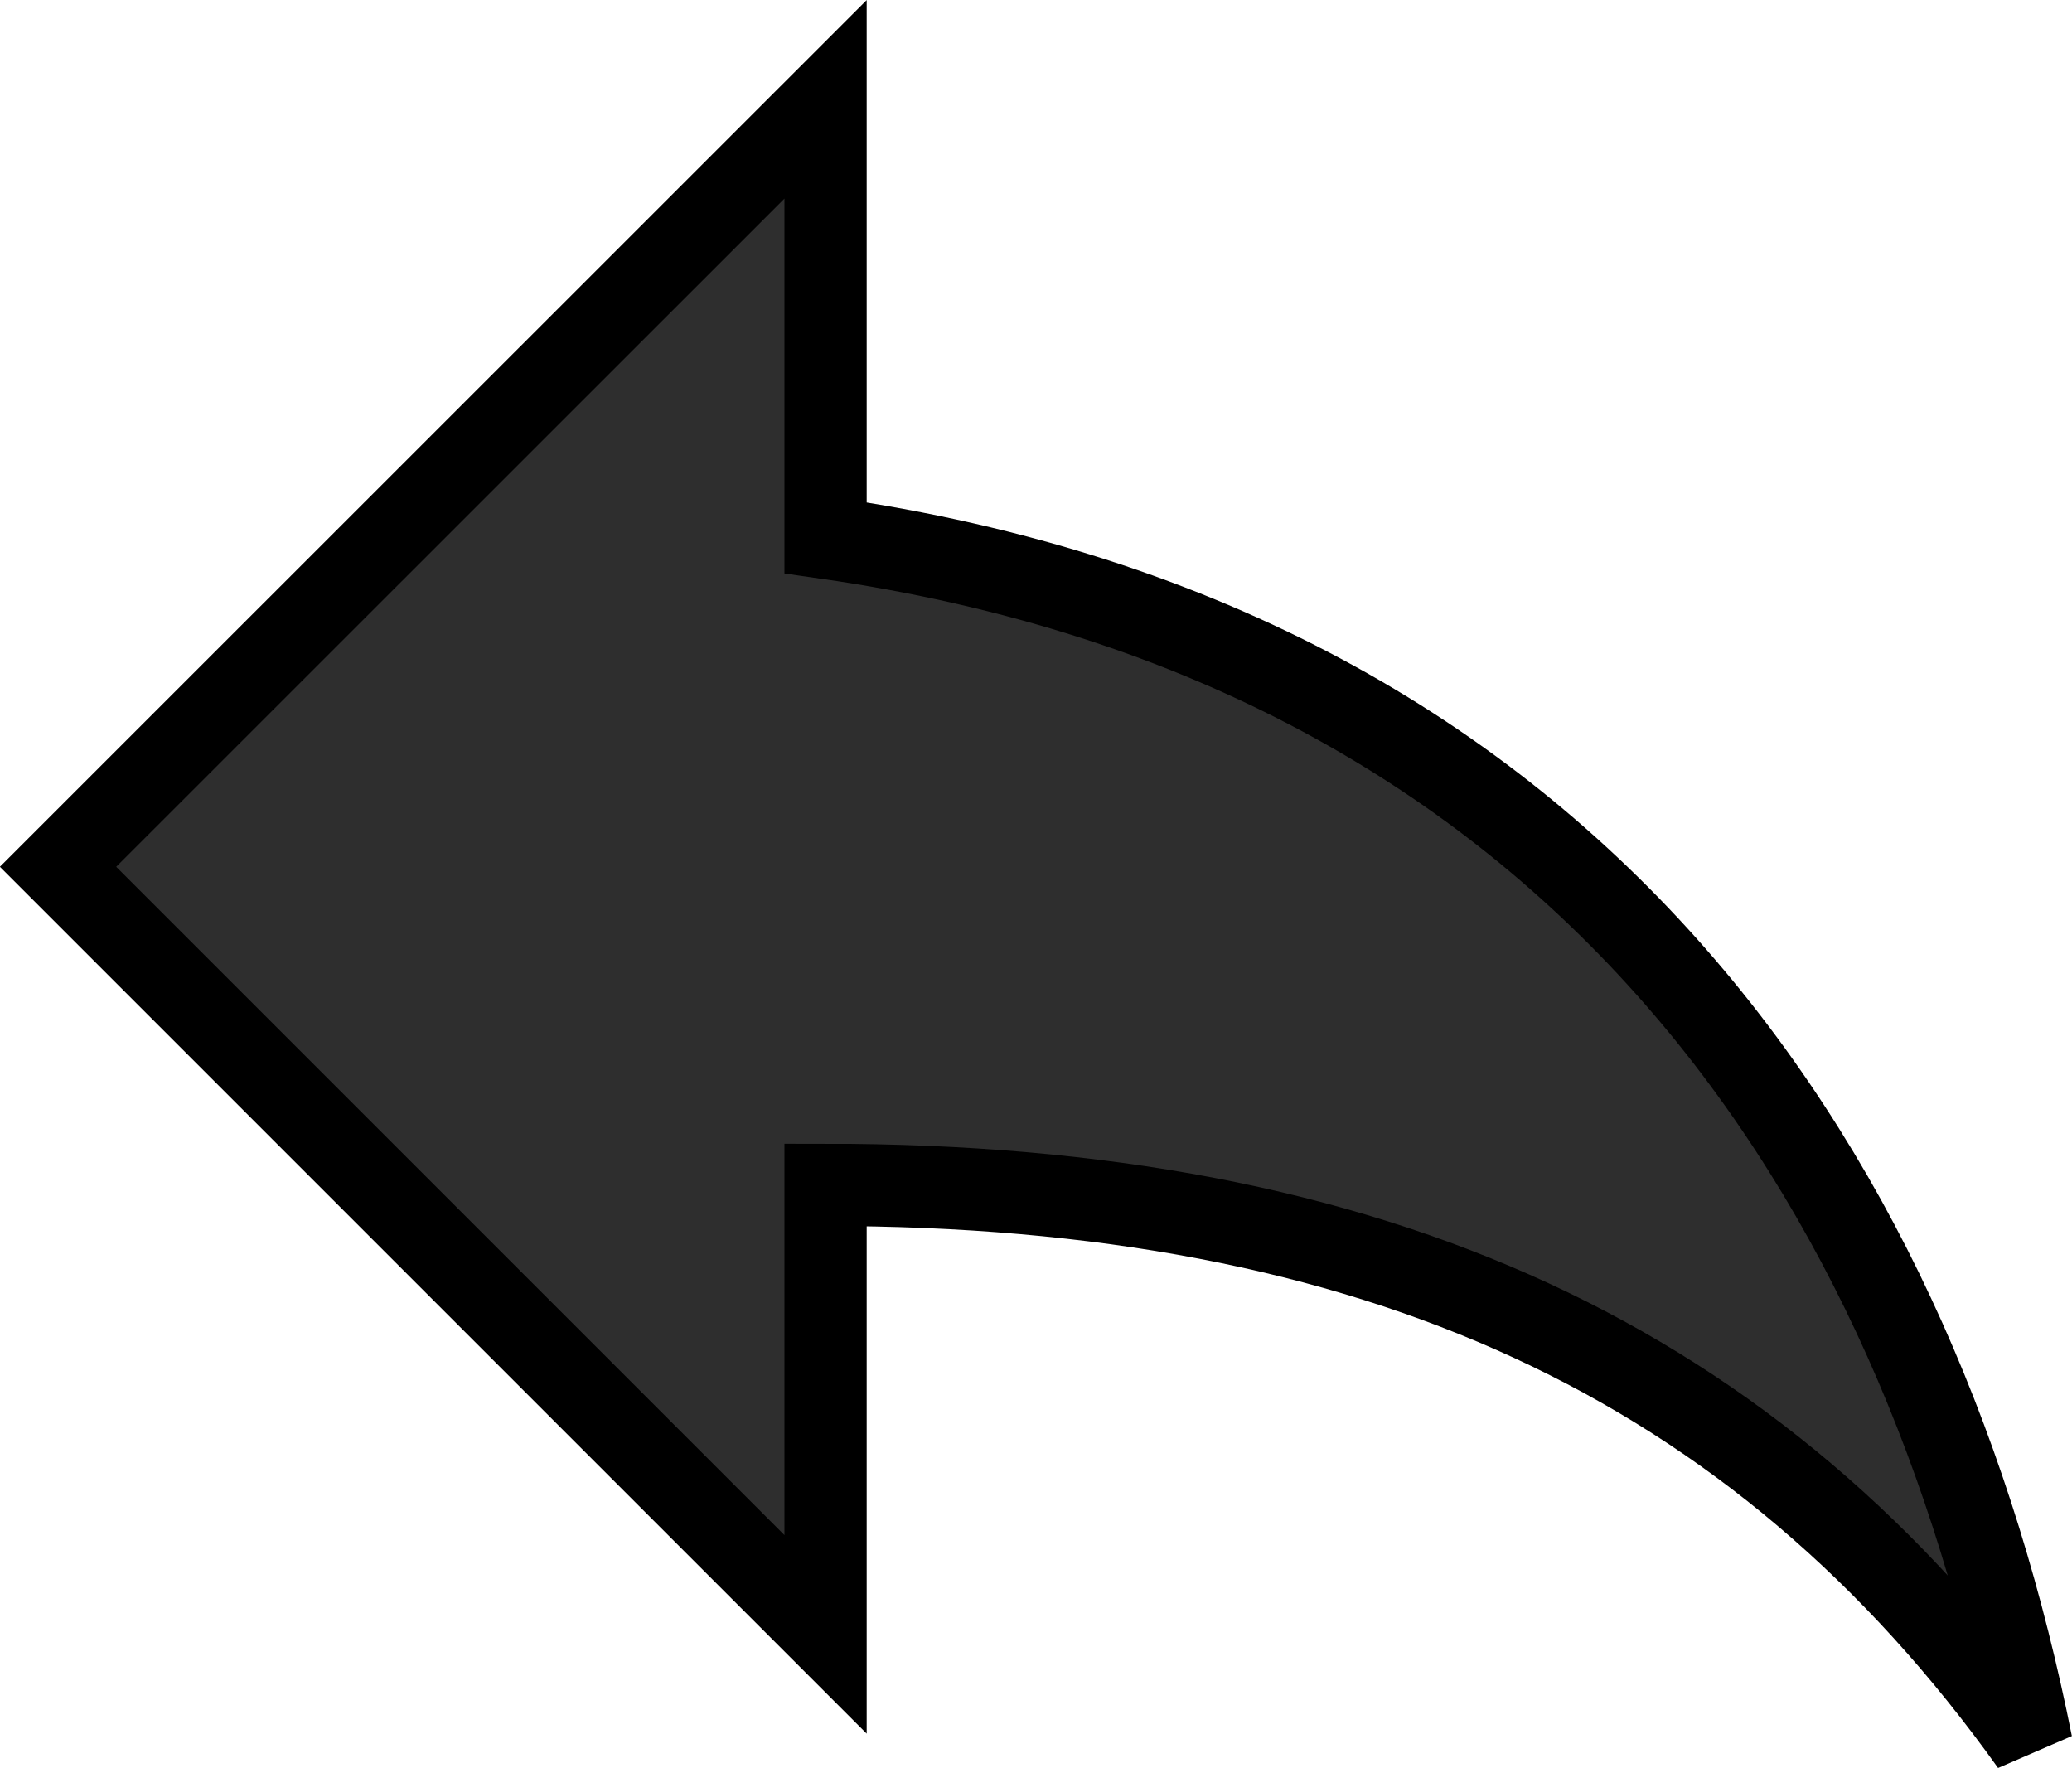
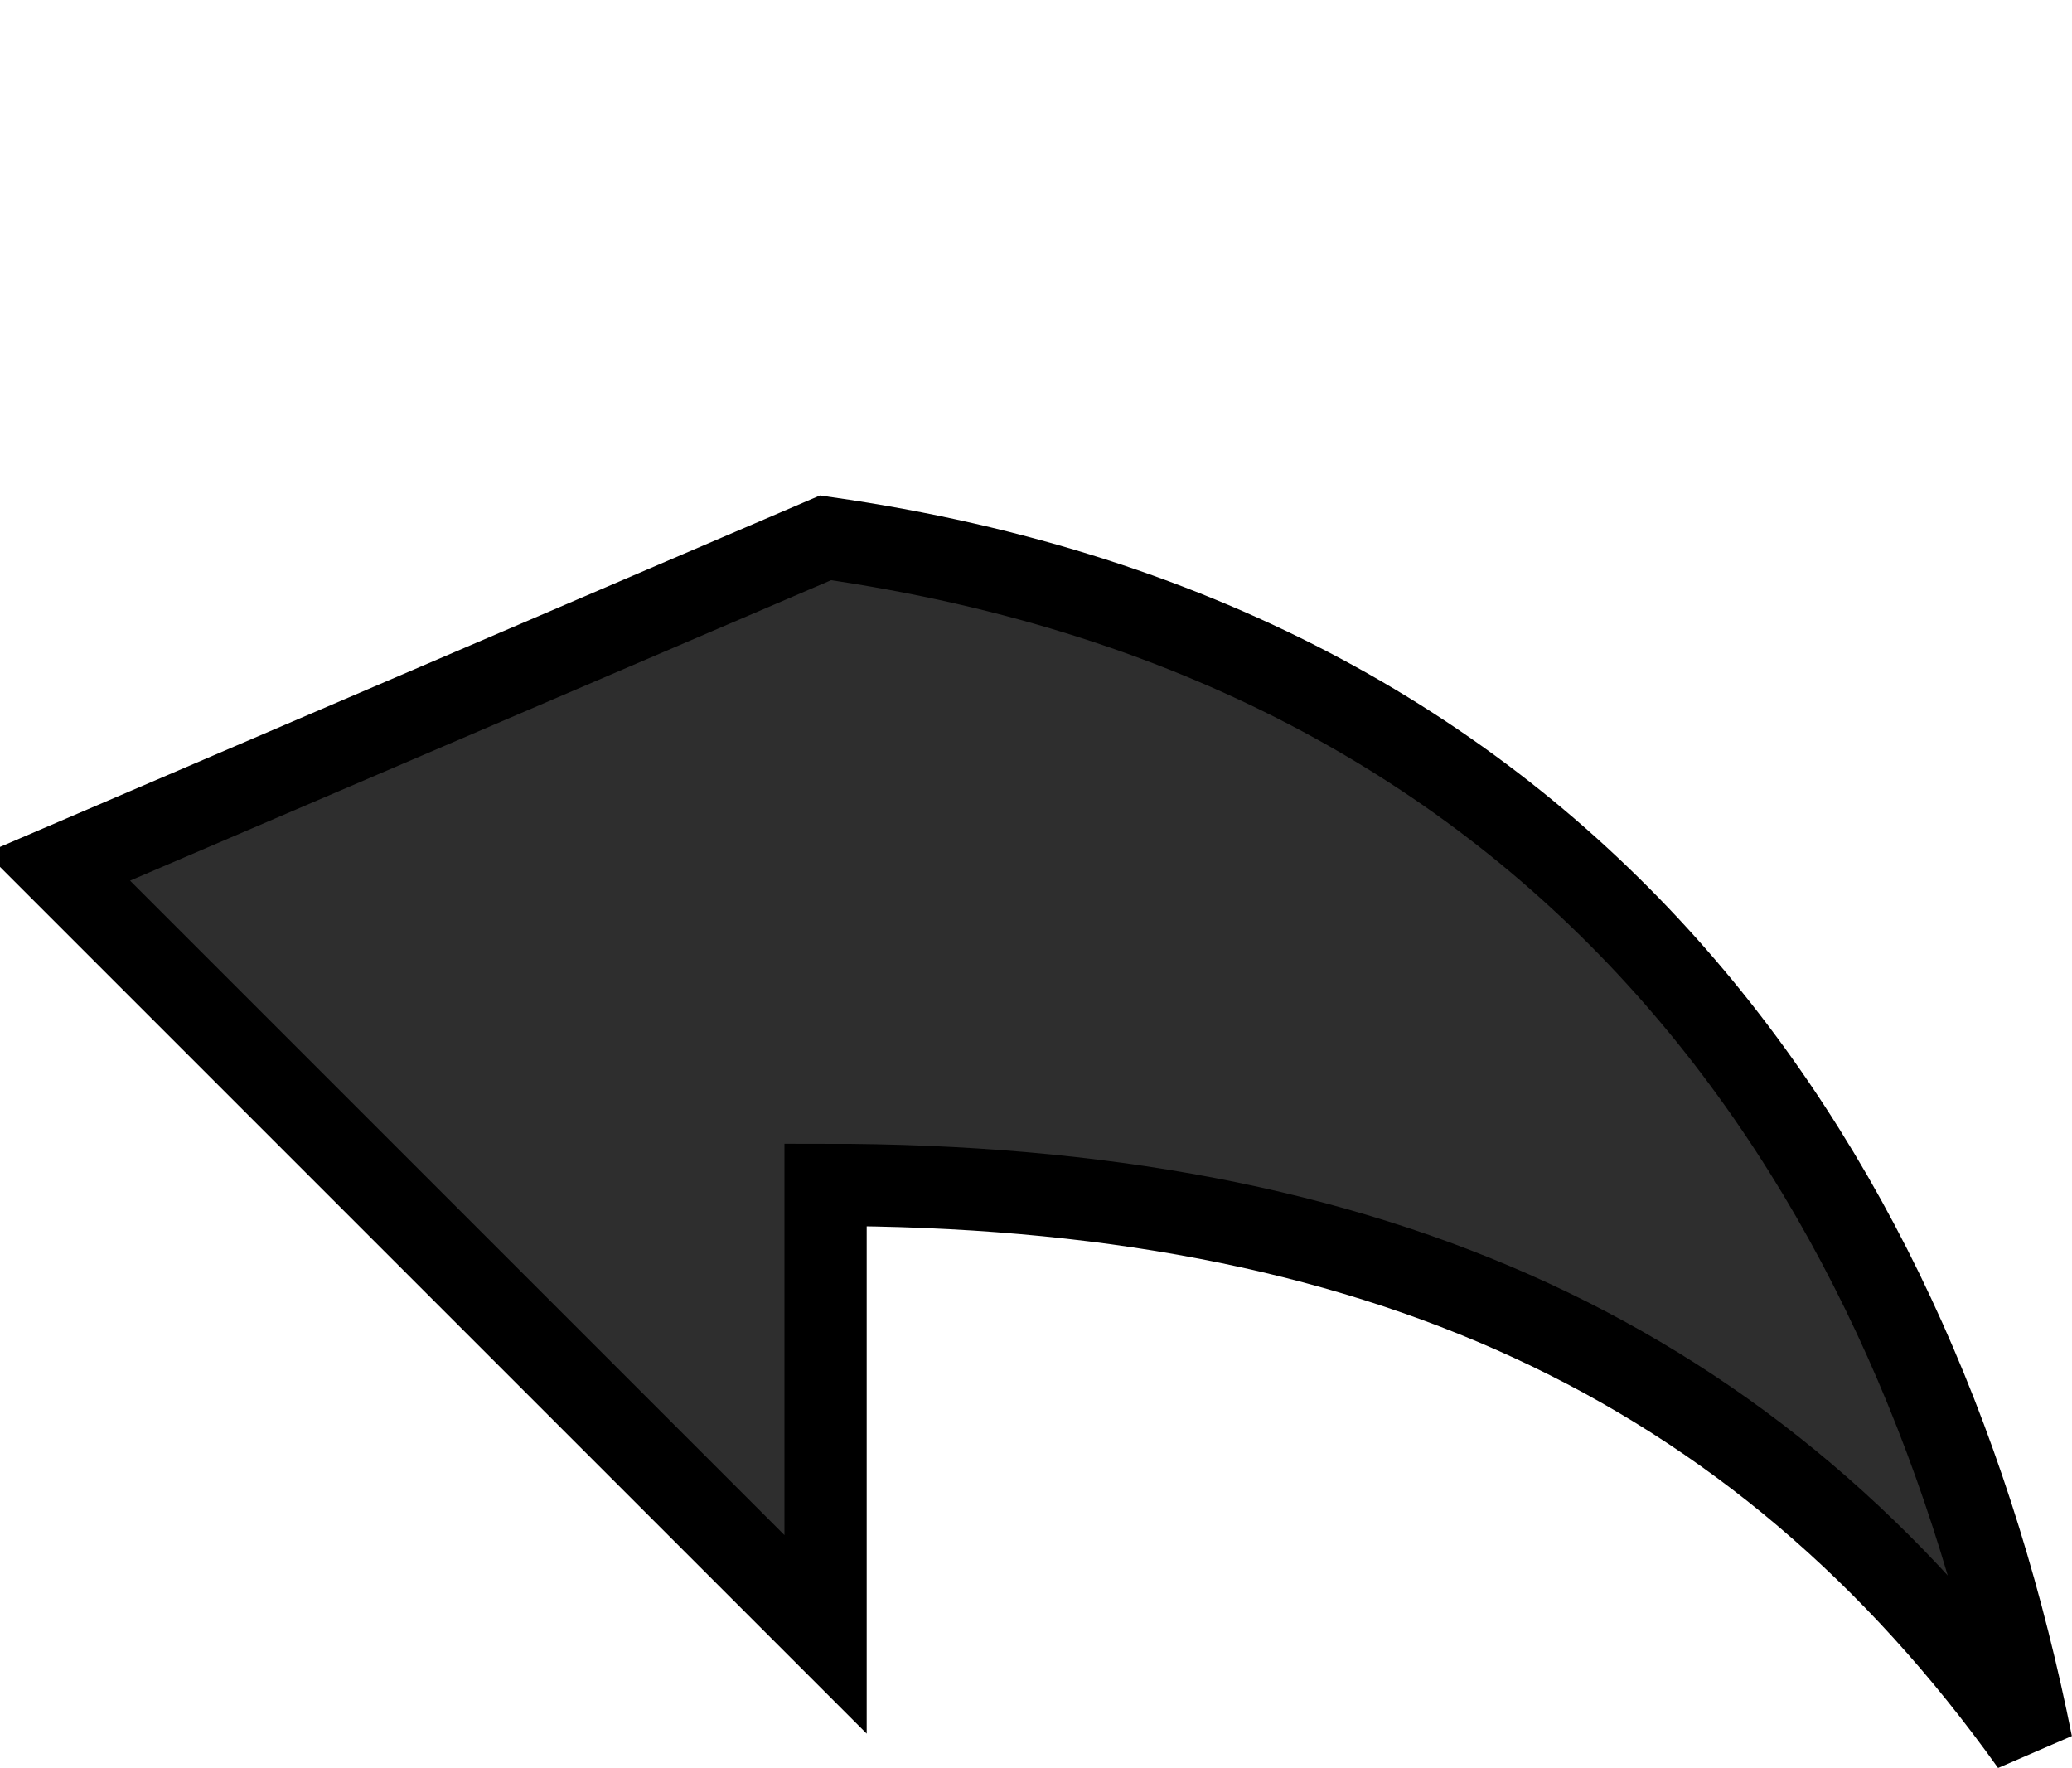
<svg xmlns="http://www.w3.org/2000/svg" version="1.1" id="vector" x="0px" y="0px" width="12.599px" height="10.749px" viewBox="0 0 12.599 10.749" style="enable-background:new 0 0 12.599 10.749;" xml:space="preserve">
  <style type="text/css">
	.st0{fill:#2E2E2E;stroke:#000000;stroke-width:0.5;}
</style>
-   <path id="path" class="st0" d="M5.02,3.27V0.604L0.353,5.27L5.02,9.937V7.204c3.333,0,5.667,1.067,7.333,3.4  C11.687,7.27,9.687,3.937,5.02,3.27z" />
+   <path id="path" class="st0" d="M5.02,3.27L0.353,5.27L5.02,9.937V7.204c3.333,0,5.667,1.067,7.333,3.4  C11.687,7.27,9.687,3.937,5.02,3.27z" />
</svg>